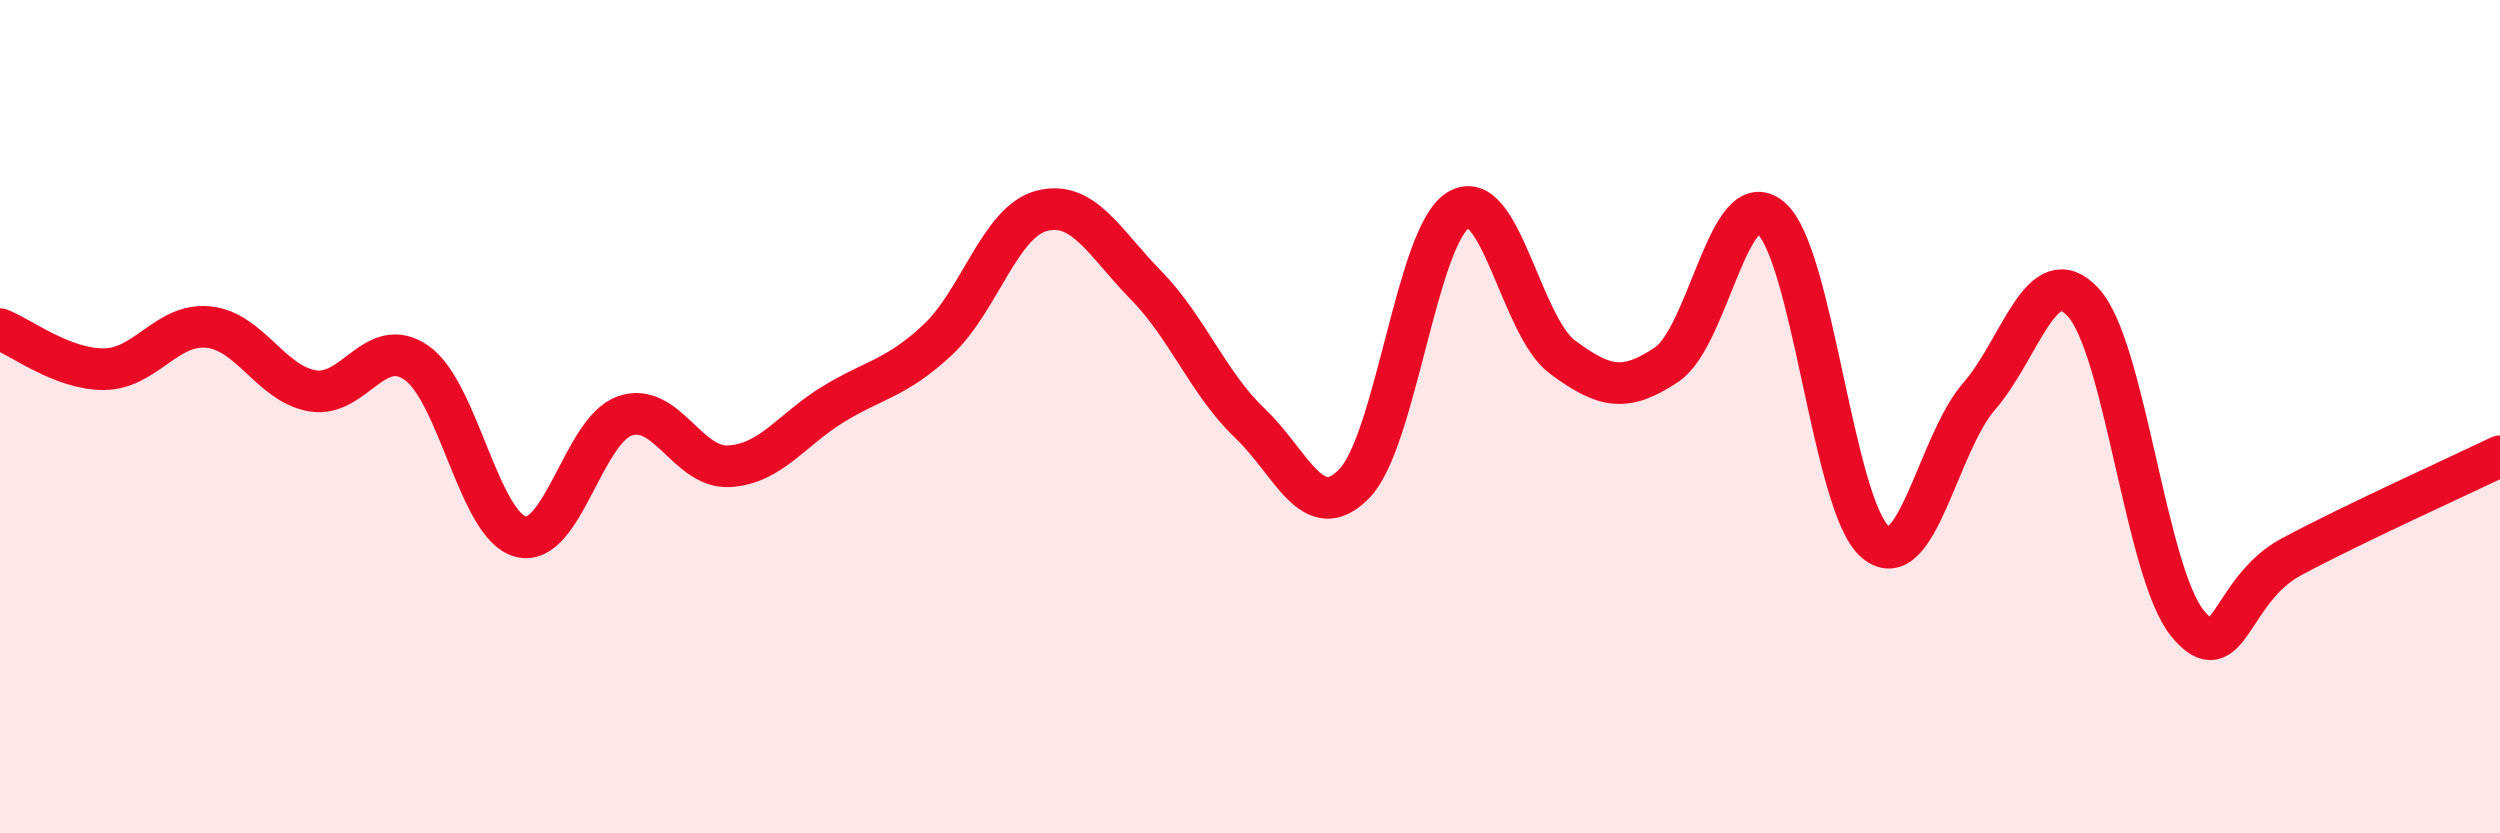
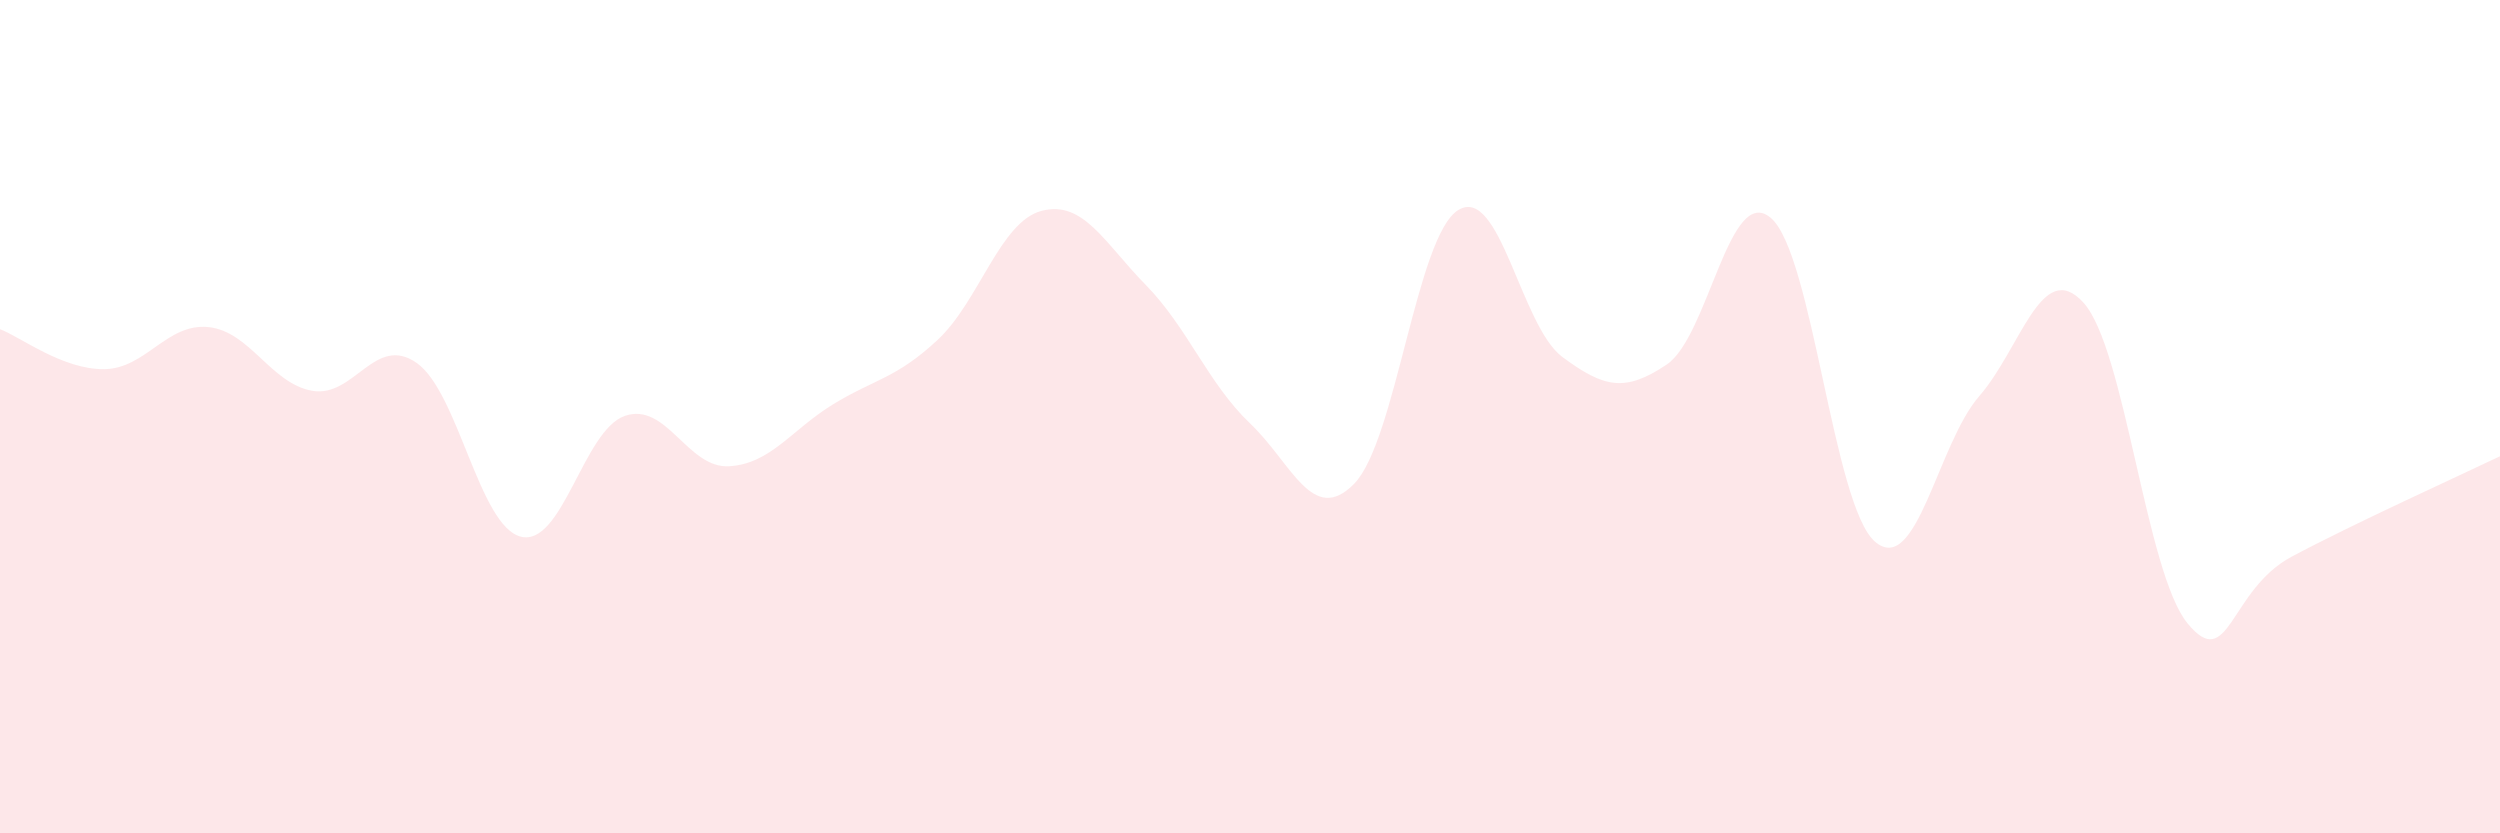
<svg xmlns="http://www.w3.org/2000/svg" width="60" height="20" viewBox="0 0 60 20">
  <path d="M 0,7.9 C 0.5,8.09 1.5,8.87 2.5,8.86 C 3.5,8.85 4,7.75 5,7.85 C 6,7.95 6.5,9.21 7.5,9.38 C 8.5,9.55 9,8.01 10,8.71 C 11,9.41 11.5,12.63 12.5,12.88 C 13.5,13.13 14,10.32 15,9.98 C 16,9.64 16.5,11.25 17.5,11.19 C 18.5,11.13 19,10.31 20,9.7 C 21,9.09 21.5,9.09 22.5,8.16 C 23.5,7.23 24,5.32 25,5.06 C 26,4.8 26.5,5.82 27.5,6.84 C 28.5,7.86 29,9.21 30,10.16 C 31,11.11 31.5,12.63 32.5,11.61 C 33.5,10.59 34,5.65 35,5.04 C 36,4.43 36.5,7.83 37.5,8.57 C 38.5,9.31 39,9.42 40,8.75 C 41,8.08 41.5,4.38 42.5,5.23 C 43.5,6.08 44,12.14 45,13 C 46,13.86 46.5,10.66 47.5,9.51 C 48.5,8.36 49,6.17 50,7.26 C 51,8.35 51.5,13.74 52.5,14.96 C 53.5,16.18 53.5,14.16 55,13.36 C 56.5,12.56 59,11.43 60,10.95L60 20L0 20Z" fill="#EB0A25" opacity="0.1" stroke-linecap="round" stroke-linejoin="round" />
-   <path d="M 0,7.9 C 0.5,8.09 1.5,8.87 2.5,8.86 C 3.5,8.85 4,7.75 5,7.85 C 6,7.95 6.5,9.21 7.5,9.38 C 8.5,9.55 9,8.01 10,8.71 C 11,9.41 11.5,12.63 12.5,12.88 C 13.5,13.13 14,10.32 15,9.98 C 16,9.64 16.5,11.25 17.5,11.19 C 18.5,11.13 19,10.31 20,9.7 C 21,9.09 21.5,9.09 22.5,8.16 C 23.5,7.23 24,5.32 25,5.06 C 26,4.8 26.5,5.82 27.5,6.84 C 28.5,7.86 29,9.21 30,10.16 C 31,11.11 31.5,12.63 32.5,11.61 C 33.5,10.59 34,5.65 35,5.04 C 36,4.43 36.5,7.83 37.5,8.57 C 38.5,9.31 39,9.42 40,8.75 C 41,8.08 41.5,4.38 42.5,5.23 C 43.5,6.08 44,12.14 45,13 C 46,13.86 46.5,10.66 47.5,9.51 C 48.5,8.36 49,6.17 50,7.26 C 51,8.35 51.5,13.74 52.5,14.96 C 53.5,16.18 53.5,14.16 55,13.36 C 56.5,12.56 59,11.43 60,10.95" stroke="#EB0A25" stroke-width="1" fill="none" stroke-linecap="round" stroke-linejoin="round" />
</svg>